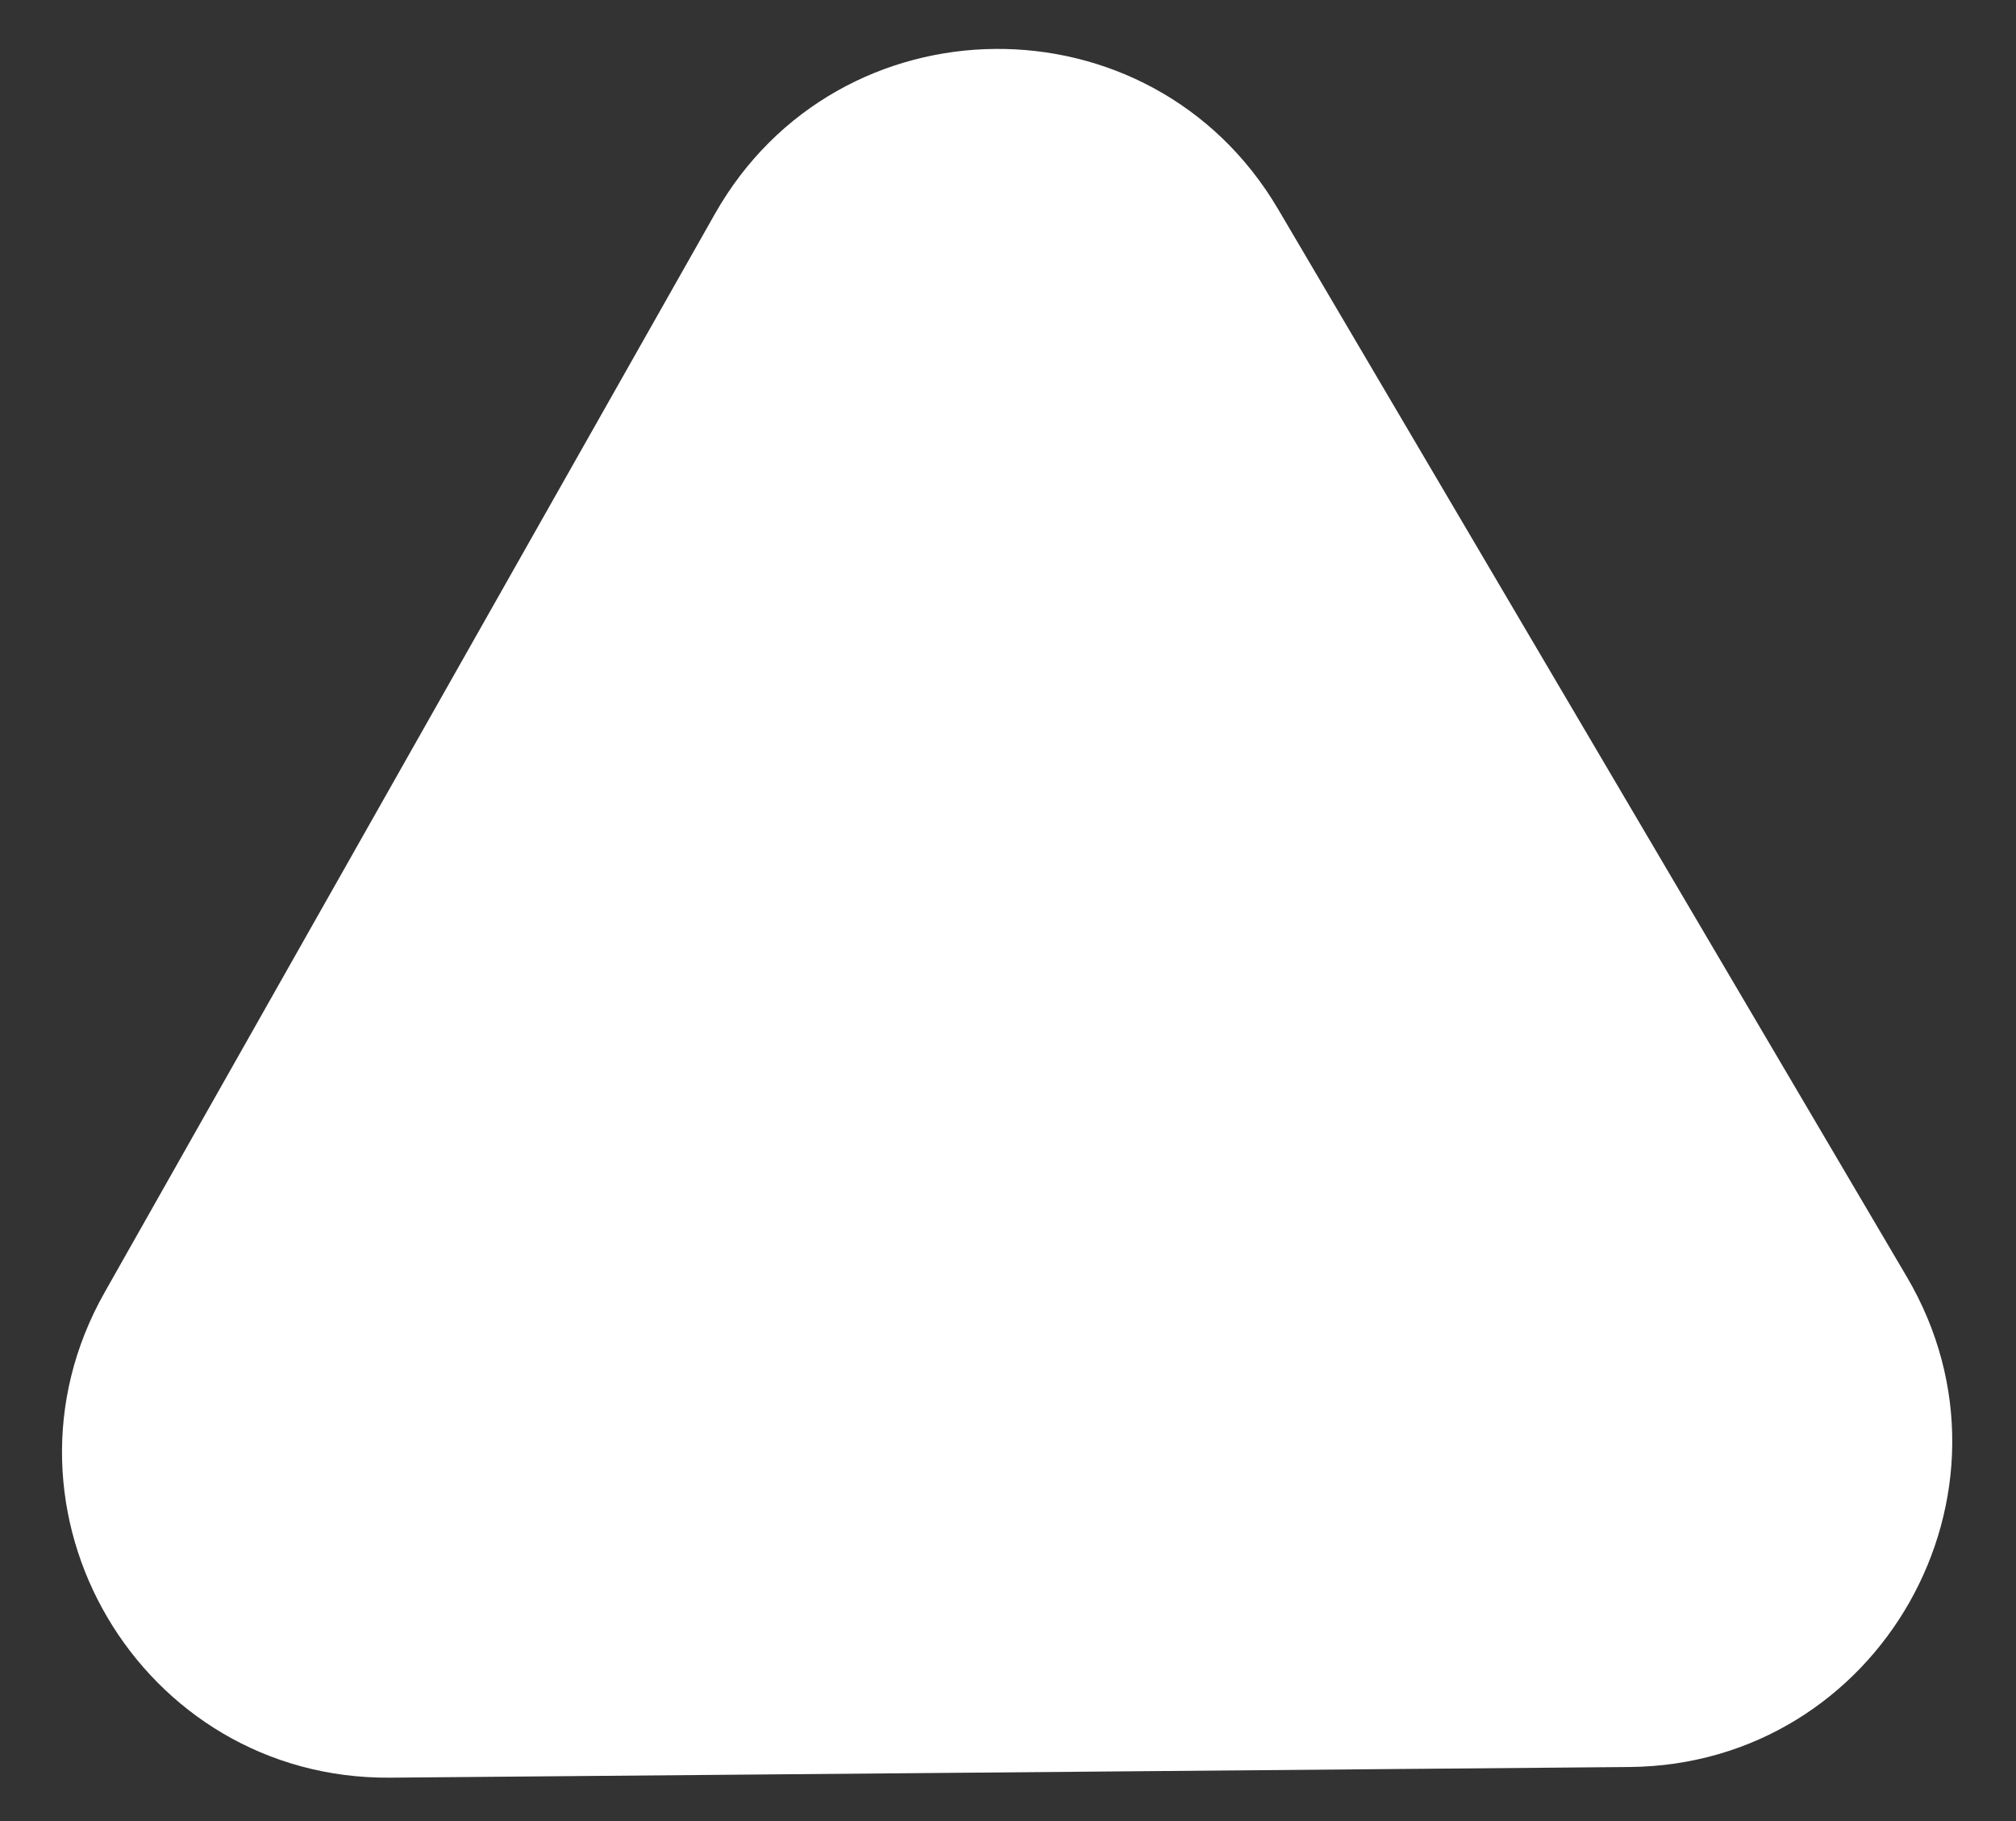
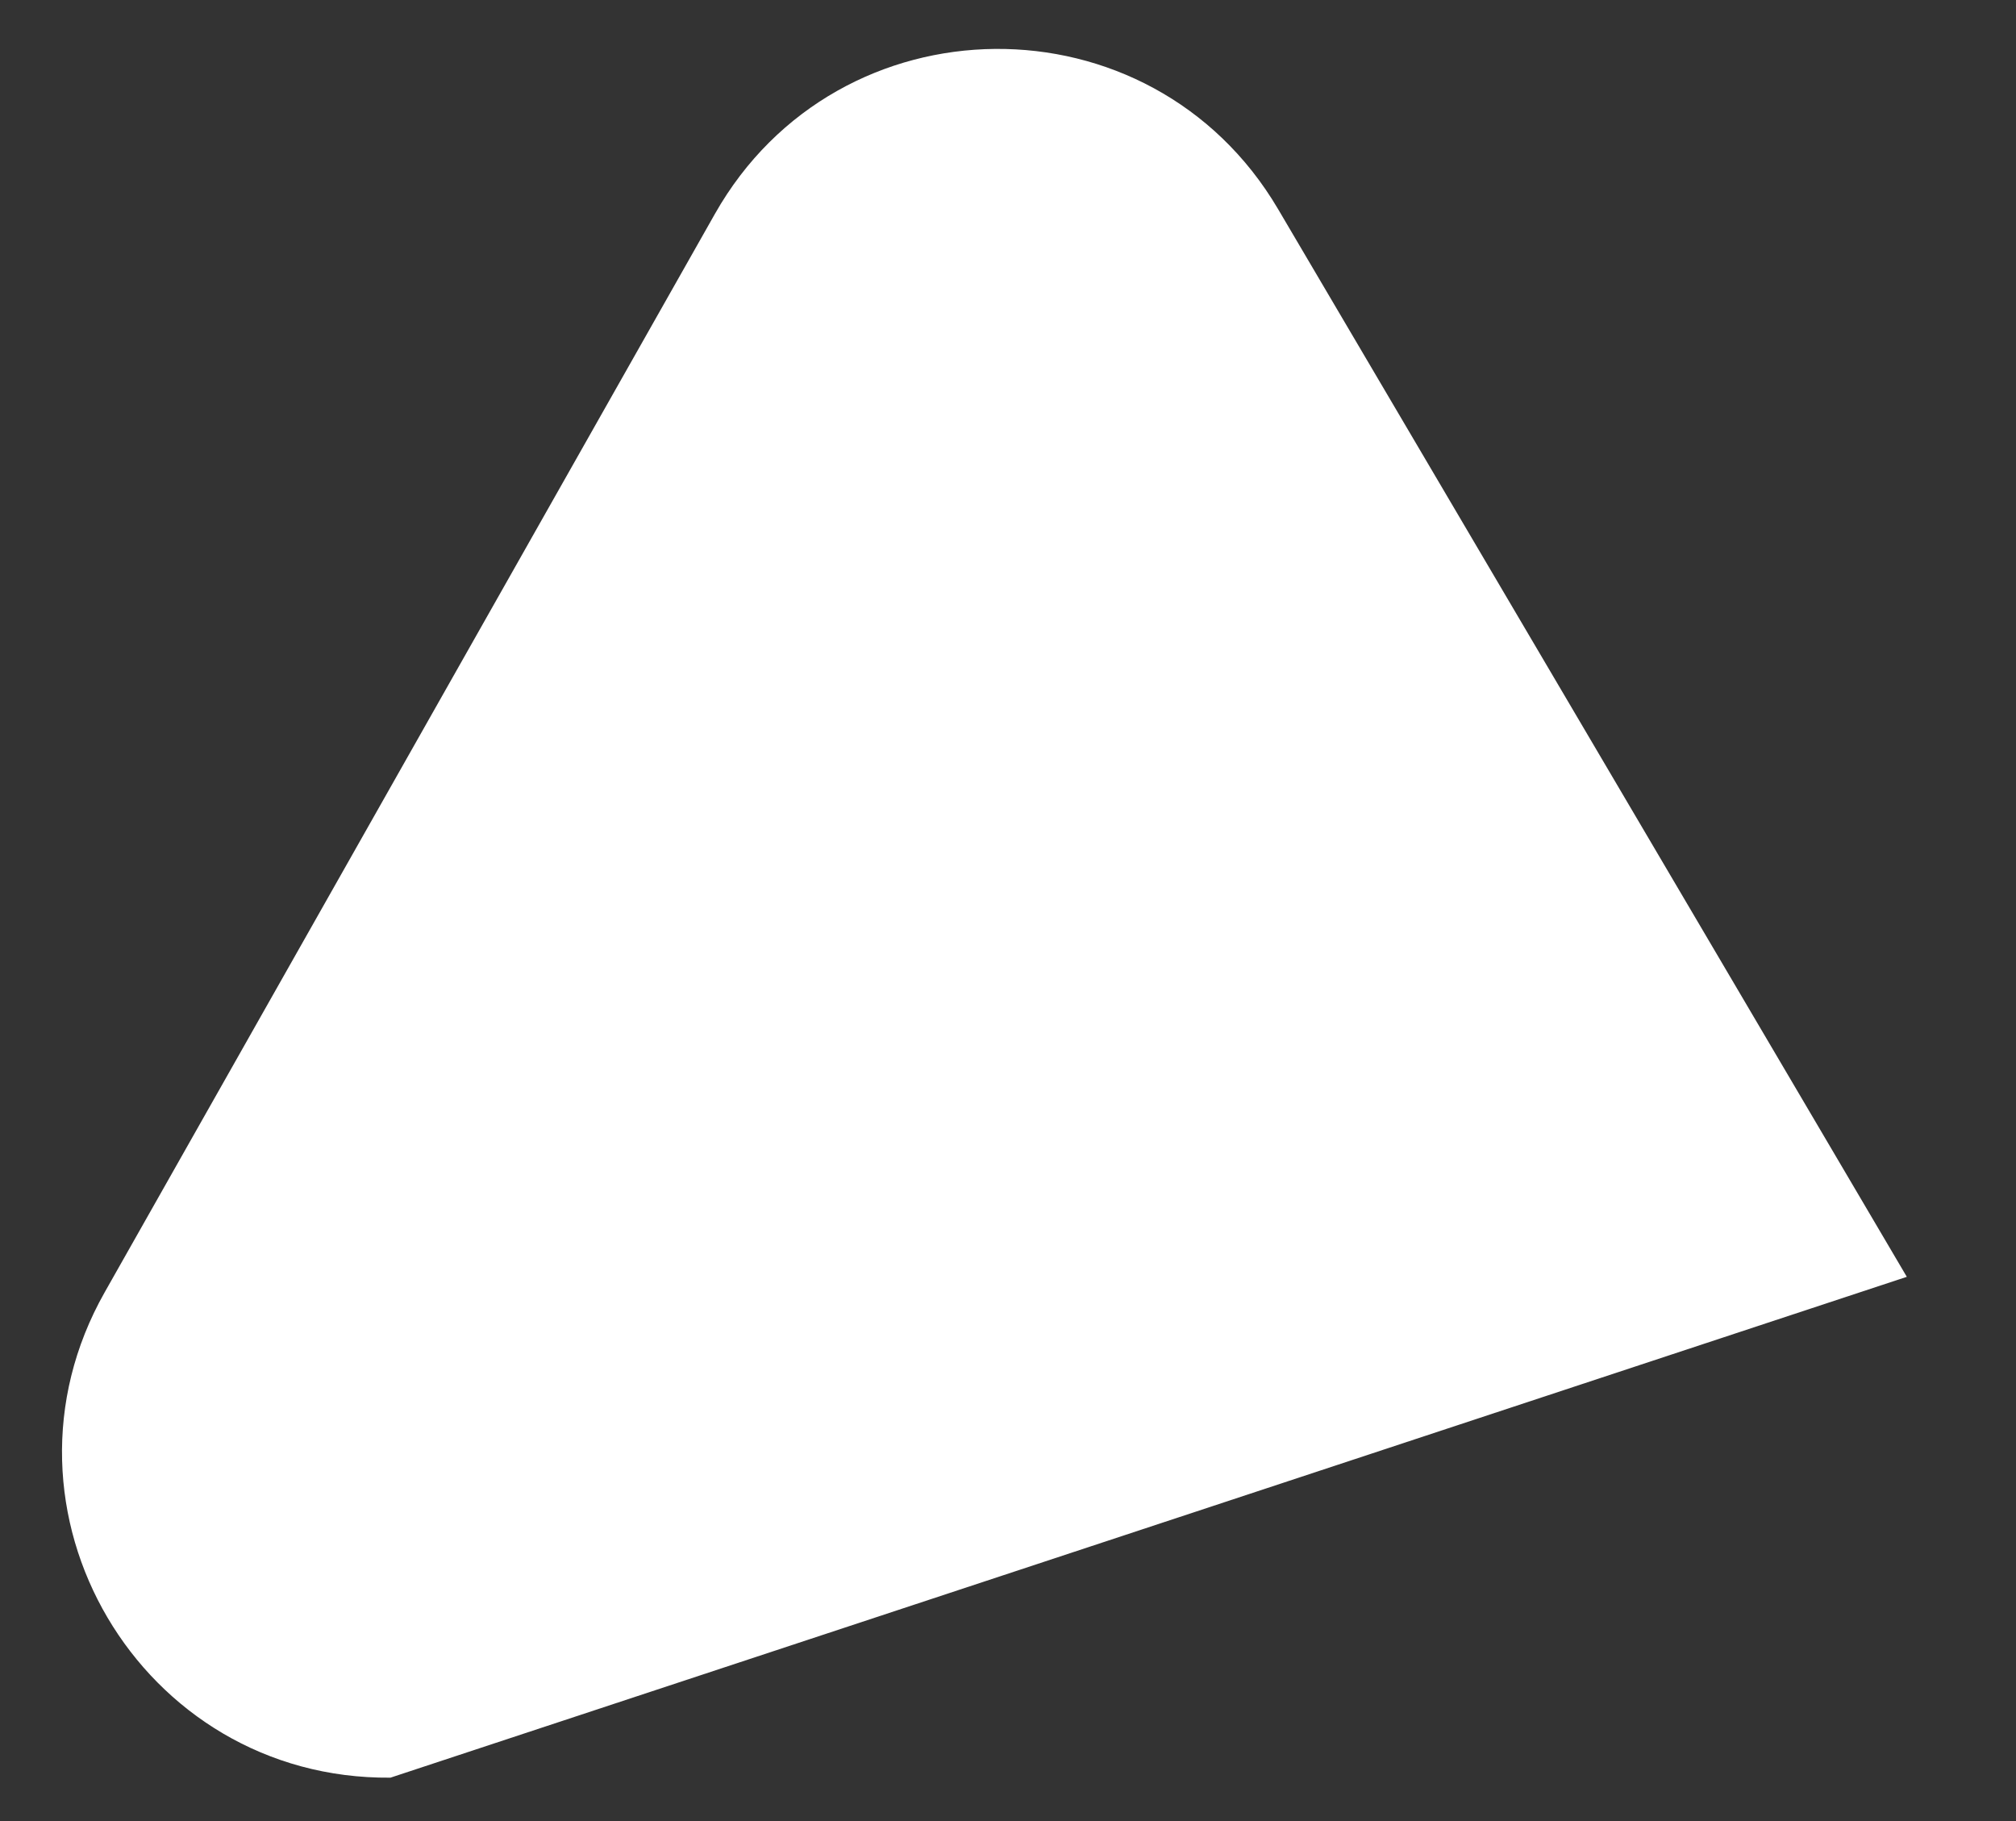
<svg xmlns="http://www.w3.org/2000/svg" width="31" height="28" viewBox="0 0 31 28" fill="none">
  <rect x="0" y="0" width="31" height="28" fill="#333333" stroke="none" />
-   <path d="M6.004 27.333C2.155 27.366 -0.286 23.221 1.609 19.871L10.993 3.289C12.889 -0.06 17.7 -0.102 19.653 3.215L29.321 19.632C31.274 22.949 28.904 27.136 25.056 27.169L6.004 27.333Z" fill="white" />
+   <path d="M6.004 27.333C2.155 27.366 -0.286 23.221 1.609 19.871L10.993 3.289C12.889 -0.06 17.7 -0.102 19.653 3.215L29.321 19.632L6.004 27.333Z" fill="white" />
</svg>